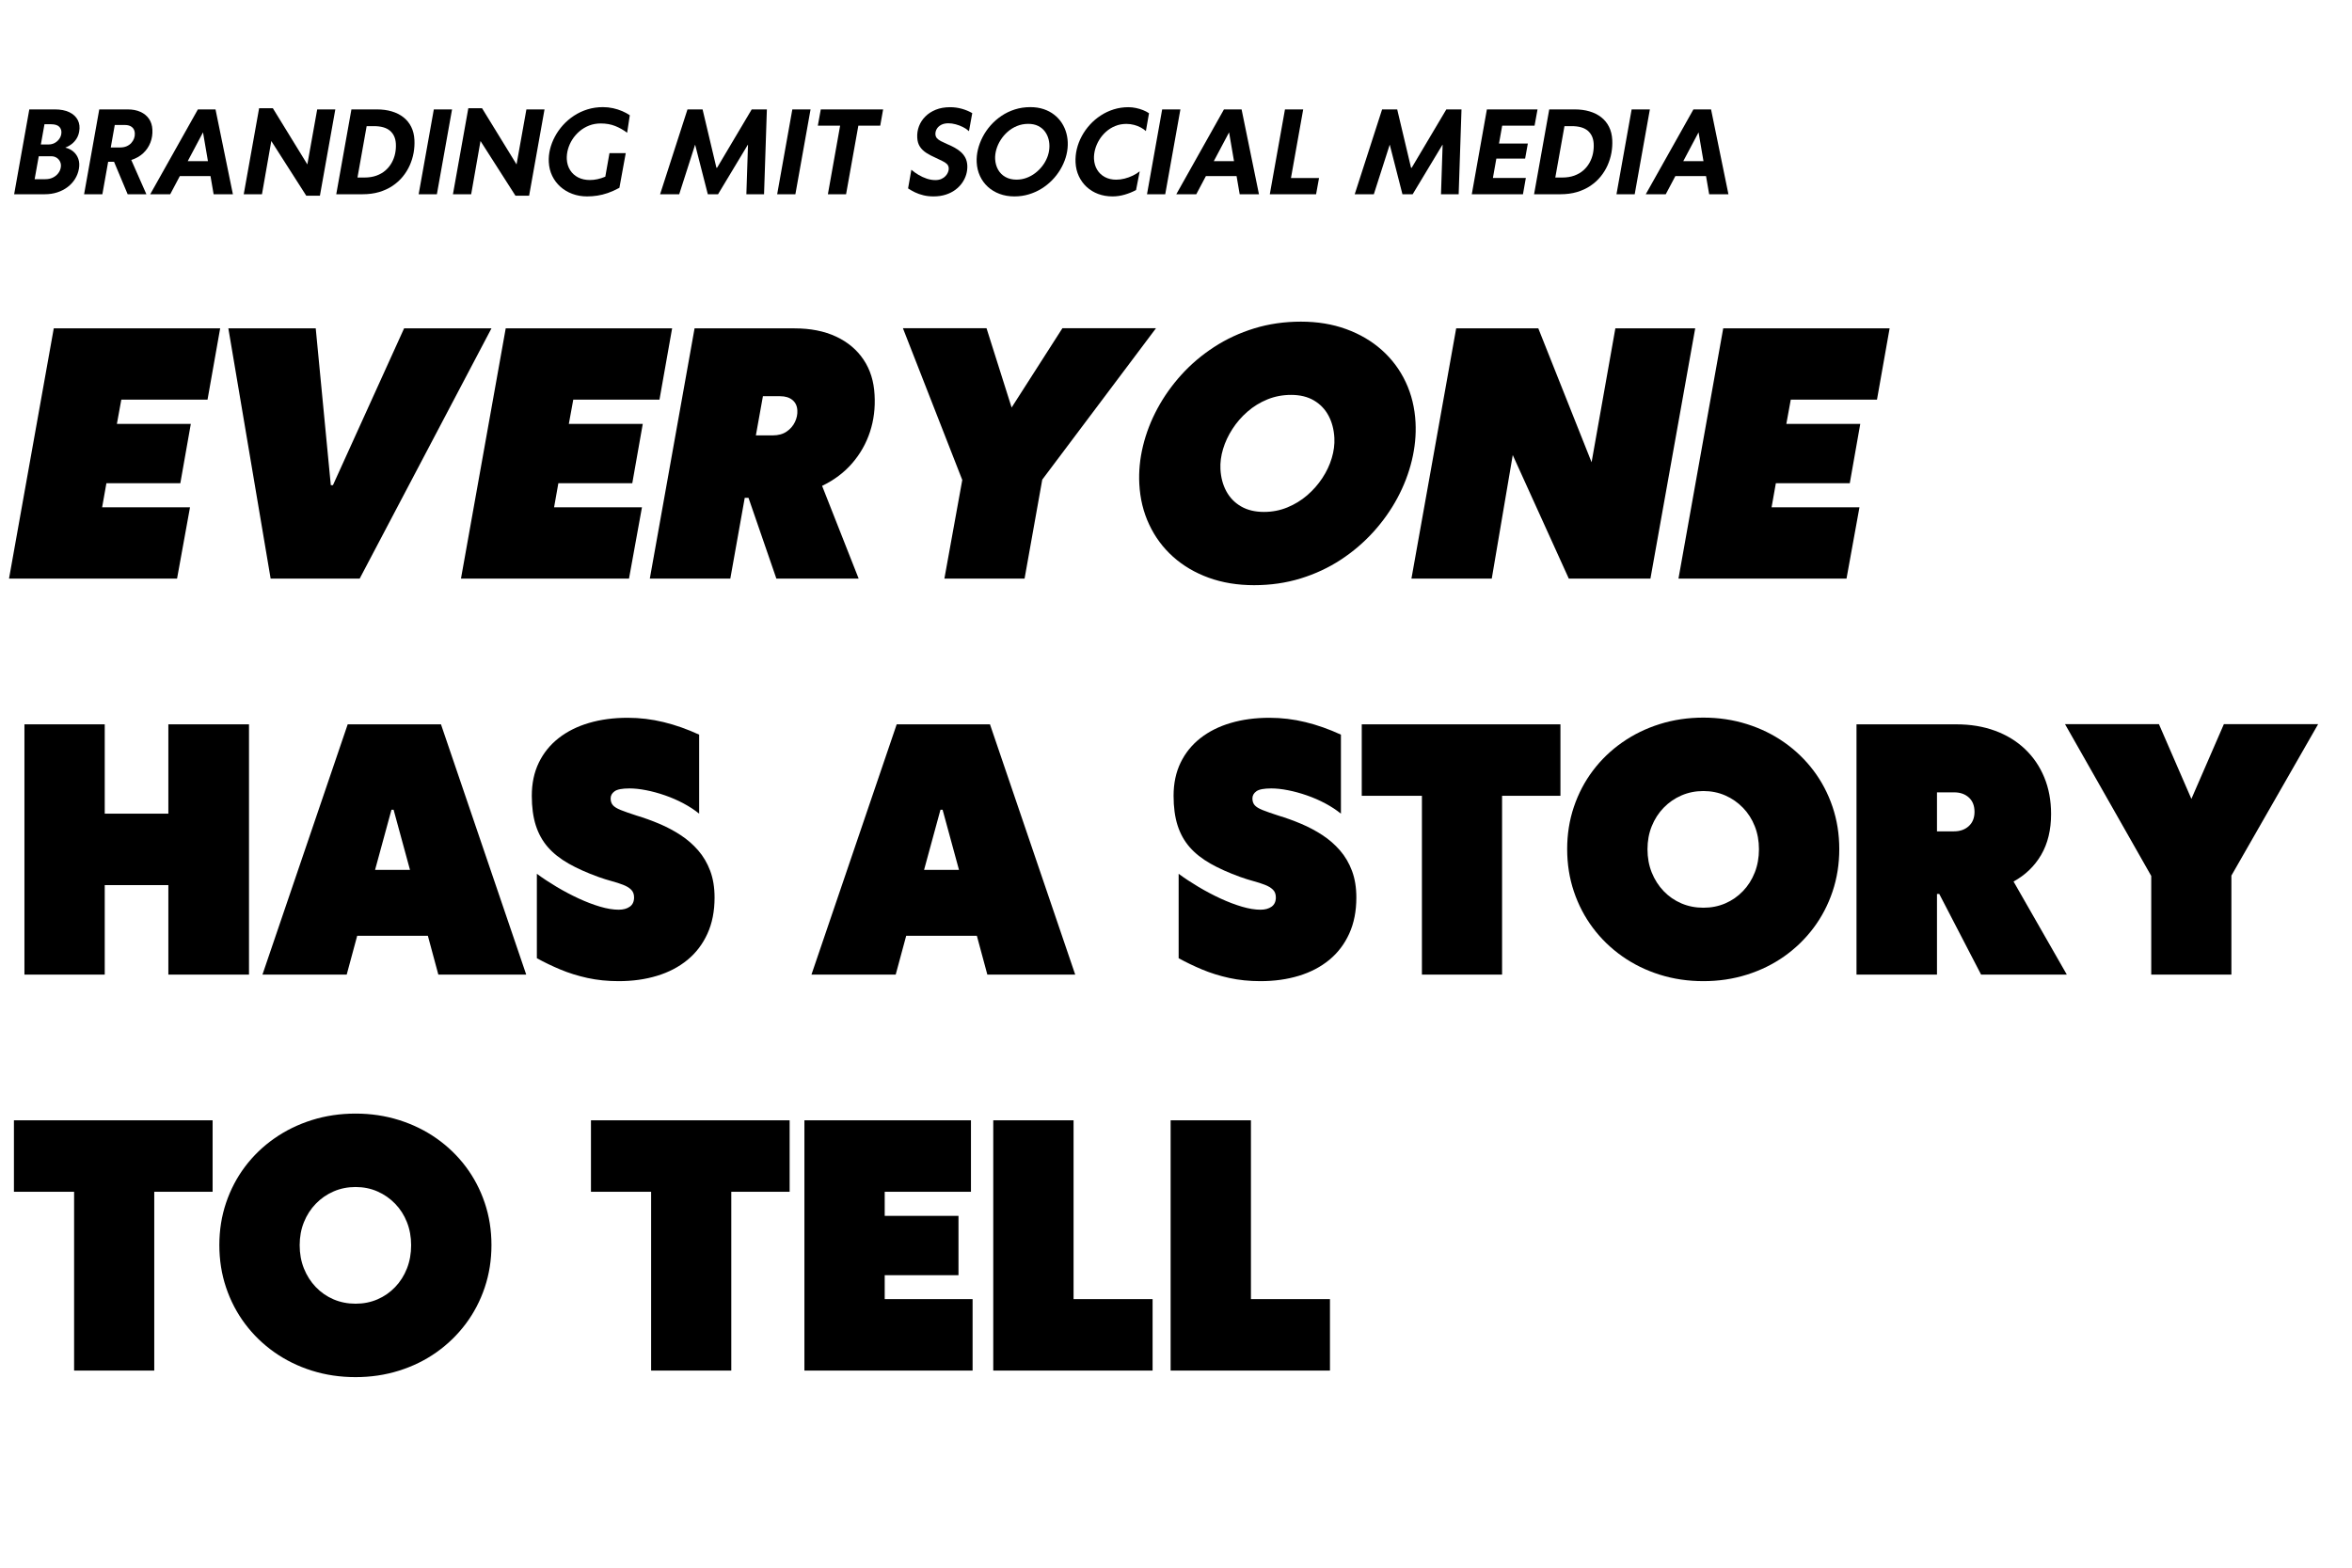
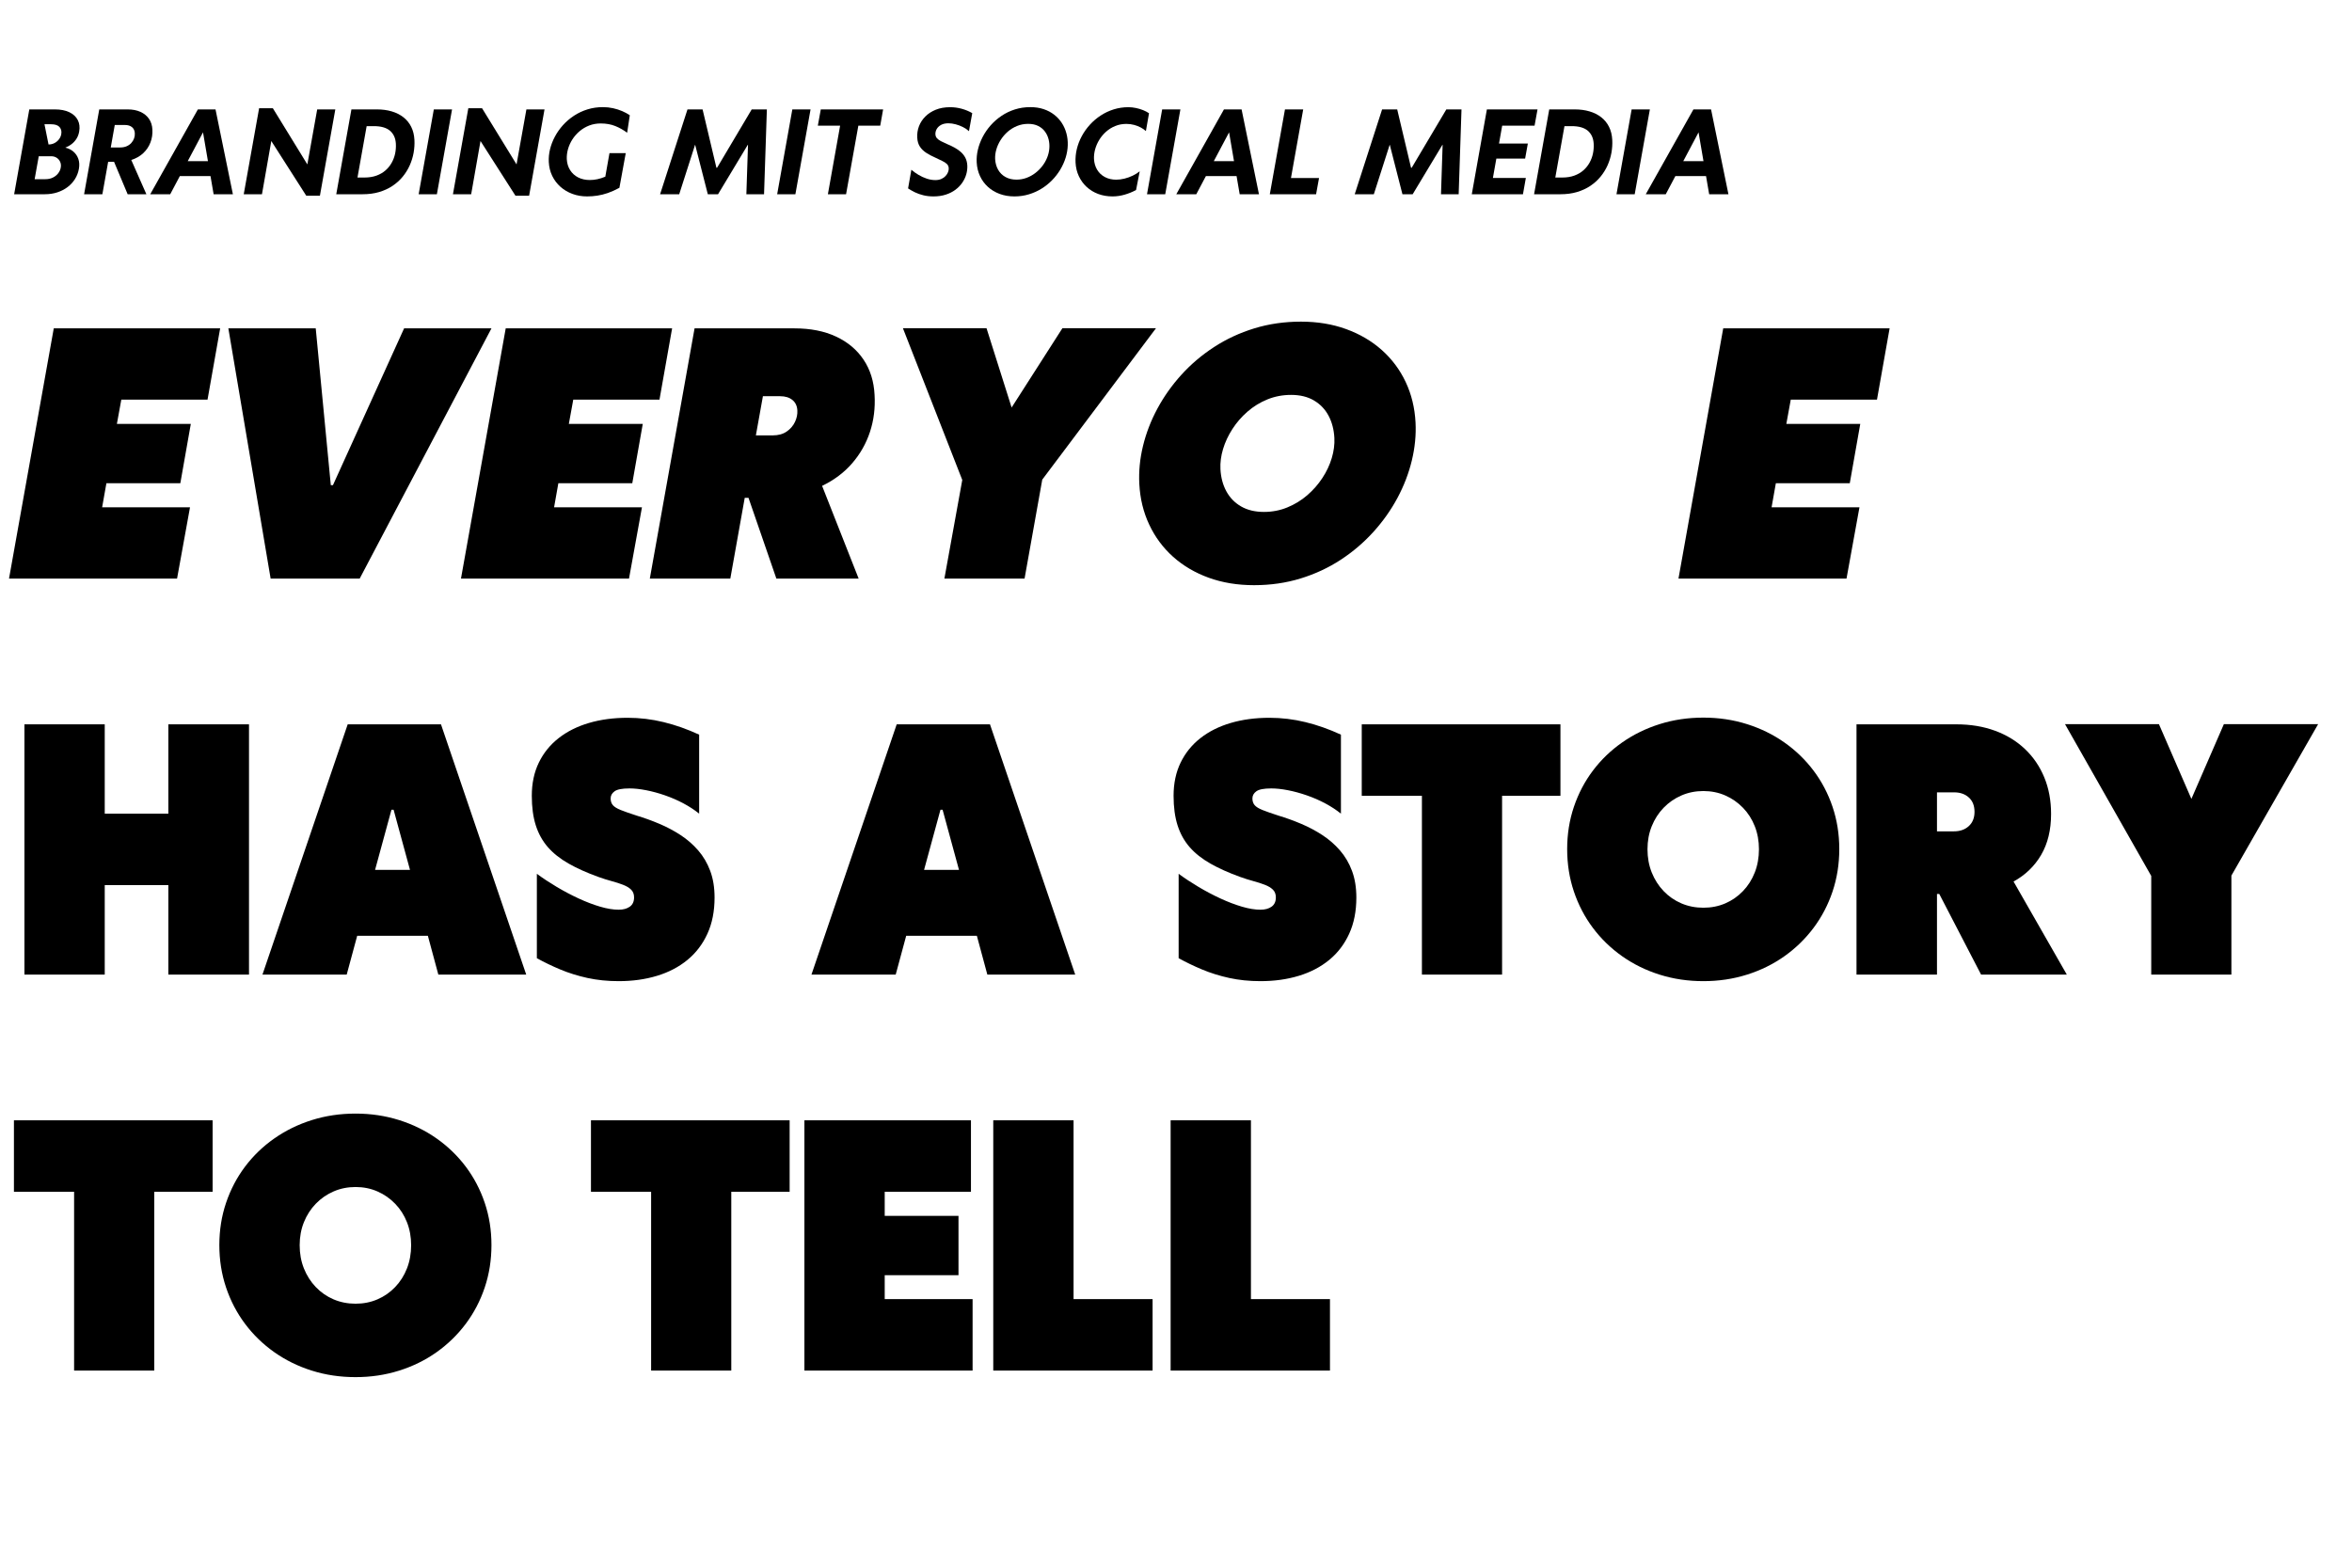
<svg xmlns="http://www.w3.org/2000/svg" width="2304" zoomAndPan="magnify" viewBox="0 0 1728 1152" height="1536" preserveAspectRatio="xMidYMid meet" version="1.0">
  <defs>
    <g />
  </defs>
  <g fill="#000000" fill-opacity="1">
    <g transform="translate(8.673, 425.2)">
      <g>
        <path d="M -2.047 0 L 30.828 -183.906 L 153.078 -183.906 L 143.797 -131.516 L 80.453 -131.516 L 77.203 -113.688 L 131.516 -113.688 L 123.812 -70.094 L 69.5 -70.094 L 66.359 -52.391 L 130.922 -52.391 L 121.406 0 Z M -2.047 0 " />
      </g>
    </g>
    <g transform="translate(147.417, 425.2)">
      <g>
        <path d="M 149.469 -183.906 L 213.656 -183.906 L 116.828 0 L 51.422 0 L 20.359 -183.906 L 84.547 -183.906 L 95.625 -68.656 L 97.188 -68.656 Z M 149.469 -183.906 " />
      </g>
    </g>
    <g transform="translate(340.719, 425.2)">
      <g>
        <path d="M -2.047 0 L 30.828 -183.906 L 153.078 -183.906 L 143.797 -131.516 L 80.453 -131.516 L 77.203 -113.688 L 131.516 -113.688 L 123.812 -70.094 L 69.5 -70.094 L 66.359 -52.391 L 130.922 -52.391 L 121.406 0 Z M -2.047 0 " />
      </g>
    </g>
    <g transform="translate(479.463, 425.2)">
      <g>
        <path d="M 163.078 -135.016 C 163.641 -125.453 162.516 -116.395 159.703 -107.844 C 156.891 -99.301 152.531 -91.613 146.625 -84.781 C 140.727 -77.957 133.363 -72.422 124.531 -68.172 L 151.391 0 L 90.938 0 L 70.453 -59.375 L 67.688 -59.375 L 57.094 0 L -2.047 0 L 30.828 -183.906 L 104.172 -183.906 C 115.984 -183.906 126.18 -181.895 134.766 -177.875 C 143.359 -173.863 150.102 -168.203 155 -160.891 C 159.895 -153.586 162.586 -144.961 163.078 -135.016 Z M 81.047 -134.047 L 75.875 -105.266 L 88.281 -105.266 C 92.375 -105.266 95.785 -106.207 98.516 -108.094 C 101.242 -109.977 103.27 -112.328 104.594 -115.141 C 105.926 -117.953 106.508 -120.758 106.344 -123.562 C 106.188 -126.852 104.984 -129.422 102.734 -131.266 C 100.484 -133.117 97.473 -134.047 93.703 -134.047 Z M 81.047 -134.047 " />
      </g>
    </g>
    <g transform="translate(642.054, 425.2)">
      <g>
        <path d="M 51.781 0 L 64.922 -72.5 L 21.312 -184.031 L 82.734 -184.031 L 101.172 -125.734 L 138.5 -184.031 L 207.266 -184.031 L 123.688 -72.75 L 110.688 0 Z M 51.781 0 " />
      </g>
    </g>
    <g transform="translate(829.936, 425.2)">
      <g>
        <path d="M 91.406 4.812 C 79.281 4.812 68.18 2.988 58.109 -0.656 C 48.035 -4.312 39.301 -9.453 31.906 -16.078 C 24.52 -22.703 18.68 -30.57 14.391 -39.688 C 10.098 -48.801 7.672 -58.773 7.109 -69.609 C 6.629 -78.766 7.531 -88.055 9.812 -97.484 C 12.102 -106.922 15.633 -116.078 20.406 -124.953 C 25.188 -133.828 31.066 -142.117 38.047 -149.828 C 45.035 -157.535 53.023 -164.316 62.016 -170.172 C 71.016 -176.035 80.875 -180.613 91.594 -183.906 C 102.312 -187.195 113.734 -188.844 125.859 -188.844 C 137.984 -188.844 149.062 -187.016 159.094 -183.359 C 169.133 -179.711 177.867 -174.578 185.297 -167.953 C 192.723 -161.328 198.562 -153.5 202.812 -144.469 C 207.07 -135.438 209.484 -125.539 210.047 -114.781 C 210.523 -105.625 209.617 -96.305 207.328 -86.828 C 205.047 -77.359 201.516 -68.164 196.734 -59.25 C 191.953 -50.344 186.051 -42.016 179.031 -34.266 C 172.008 -26.516 164.02 -19.707 155.062 -13.844 C 146.113 -7.988 136.297 -3.414 125.609 -0.125 C 114.93 3.164 103.531 4.812 91.406 4.812 Z M 98.641 -49.016 C 104.742 -49.016 110.484 -50.117 115.859 -52.328 C 121.242 -54.535 126.102 -57.504 130.438 -61.234 C 134.77 -64.973 138.484 -69.191 141.578 -73.891 C 144.672 -78.586 146.977 -83.484 148.5 -88.578 C 150.02 -93.68 150.66 -98.598 150.422 -103.328 C 150.098 -109.516 148.672 -114.977 146.141 -119.719 C 143.617 -124.457 140.047 -128.191 135.422 -130.922 C 130.805 -133.648 125.207 -135.016 118.625 -135.016 C 112.445 -135.016 106.645 -133.91 101.219 -131.703 C 95.801 -129.492 90.926 -126.5 86.594 -122.719 C 82.258 -118.945 78.566 -114.691 75.516 -109.953 C 72.461 -105.223 70.172 -100.328 68.641 -95.266 C 67.117 -90.203 66.477 -85.266 66.719 -80.453 C 67.039 -74.348 68.484 -68.926 71.047 -64.188 C 73.617 -59.457 77.234 -55.742 81.891 -53.047 C 86.555 -50.359 92.141 -49.016 98.641 -49.016 Z M 98.641 -49.016 " />
      </g>
    </g>
    <g transform="translate(1039.016, 425.2)">
      <g>
-         <path d="M 147.781 -183.906 L 206.438 -183.906 L 173.547 0 L 113.578 0 L 72.391 -90.812 L 56.969 0 L -2.047 0 L 30.828 -183.906 L 91.172 -183.906 L 130.312 -85.516 Z M 147.781 -183.906 " />
-       </g>
+         </g>
    </g>
    <g transform="translate(1235.208, 425.2)">
      <g>
        <path d="M -2.047 0 L 30.828 -183.906 L 153.078 -183.906 L 143.797 -131.516 L 80.453 -131.516 L 77.203 -113.688 L 131.516 -113.688 L 123.812 -70.094 L 69.5 -70.094 L 66.359 -52.391 L 130.922 -52.391 L 121.406 0 Z M -2.047 0 " />
      </g>
    </g>
  </g>
  <g fill="#000000" fill-opacity="1">
    <g transform="translate(8.673, 716.177)">
      <g>
        <path d="M 9.281 0 L 9.281 -183.906 L 68.281 -183.906 L 68.281 -118.266 L 115.016 -118.266 L 115.016 -183.906 L 174.266 -183.906 L 174.266 0 L 115.016 0 L 115.016 -65.766 L 68.281 -65.766 L 68.281 0 Z M 9.281 0 " />
      </g>
    </g>
    <g transform="translate(192.219, 716.177)">
      <g>
        <path d="M 129.828 0 L 122.125 -28.547 L 70.219 -28.547 L 62.5 0 L 0.609 0 L 63.234 -183.906 L 131.766 -183.906 L 194.391 0 Z M 83.344 -76.953 L 109 -76.953 L 96.953 -121.156 L 95.391 -121.156 Z M 83.344 -76.953 " />
      </g>
    </g>
    <g transform="translate(387.208, 716.177)">
      <g>
        <path d="M 67.328 4.812 C 59.141 4.812 51.488 4.031 44.375 2.469 C 37.27 0.906 30.645 -1.16 24.5 -3.734 C 18.363 -6.305 12.602 -9.078 7.219 -12.047 L 7.219 -74.062 C 11.719 -70.77 16.598 -67.555 21.859 -64.422 C 27.117 -61.297 32.477 -58.469 37.938 -55.938 C 43.395 -53.414 48.648 -51.41 53.703 -49.922 C 58.766 -48.43 63.305 -47.688 67.328 -47.688 C 70.703 -47.688 73.43 -48.43 75.516 -49.922 C 77.598 -51.41 78.641 -53.676 78.641 -56.719 C 78.641 -59.133 77.914 -61.039 76.469 -62.438 C 75.031 -63.844 73.066 -65.023 70.578 -65.984 C 68.086 -66.953 65.273 -67.859 62.141 -68.703 C 59.016 -69.547 55.766 -70.57 52.391 -71.781 C 43.961 -74.832 36.676 -78.102 30.531 -81.594 C 24.383 -85.082 19.32 -89.094 15.344 -93.625 C 11.375 -98.164 8.406 -103.508 6.438 -109.656 C 4.477 -115.801 3.5 -123.047 3.5 -131.391 C 3.5 -140.547 5.223 -148.676 8.672 -155.781 C 12.117 -162.883 16.973 -168.883 23.234 -173.781 C 29.504 -178.688 36.93 -182.398 45.516 -184.922 C 54.109 -187.453 63.586 -188.719 73.953 -188.719 C 82.859 -188.719 91.664 -187.656 100.375 -185.531 C 109.094 -183.406 117.785 -180.336 126.453 -176.328 L 126.453 -118.266 C 123.086 -120.992 119.254 -123.504 114.953 -125.797 C 110.66 -128.086 106.145 -130.055 101.406 -131.703 C 96.664 -133.348 92.047 -134.609 87.547 -135.484 C 83.055 -136.367 78.969 -136.812 75.281 -136.812 C 69.895 -136.812 66.238 -136.109 64.312 -134.703 C 62.383 -133.305 61.422 -131.562 61.422 -129.469 C 61.422 -127.457 61.961 -125.812 63.047 -124.531 C 64.129 -123.25 66.078 -122.047 68.891 -120.922 C 71.703 -119.797 75.598 -118.43 80.578 -116.828 C 86.191 -115.141 91.75 -113.129 97.25 -110.797 C 102.75 -108.473 107.926 -105.723 112.781 -102.547 C 117.645 -99.379 121.961 -95.625 125.734 -91.281 C 129.504 -86.945 132.453 -81.93 134.578 -76.234 C 136.711 -70.535 137.781 -63.992 137.781 -56.609 C 137.781 -46.566 136.031 -37.711 132.531 -30.047 C 129.039 -22.379 124.145 -15.957 117.844 -10.781 C 111.539 -5.602 104.094 -1.711 95.5 0.891 C 86.914 3.504 77.523 4.812 67.328 4.812 Z M 67.328 4.812 " />
      </g>
    </g>
    <g transform="translate(527.397, 716.177)">
      <g />
    </g>
    <g transform="translate(595.565, 716.177)">
      <g>
        <path d="M 129.828 0 L 122.125 -28.547 L 70.219 -28.547 L 62.5 0 L 0.609 0 L 63.234 -183.906 L 131.766 -183.906 L 194.391 0 Z M 83.344 -76.953 L 109 -76.953 L 96.953 -121.156 L 95.391 -121.156 Z M 83.344 -76.953 " />
      </g>
    </g>
    <g transform="translate(790.553, 716.177)">
      <g />
    </g>
    <g transform="translate(858.721, 716.177)">
      <g>
        <path d="M 67.328 4.812 C 59.141 4.812 51.488 4.031 44.375 2.469 C 37.27 0.906 30.645 -1.16 24.5 -3.734 C 18.363 -6.305 12.602 -9.078 7.219 -12.047 L 7.219 -74.062 C 11.719 -70.77 16.598 -67.555 21.859 -64.422 C 27.117 -61.297 32.477 -58.469 37.938 -55.938 C 43.395 -53.414 48.648 -51.41 53.703 -49.922 C 58.766 -48.43 63.305 -47.688 67.328 -47.688 C 70.703 -47.688 73.43 -48.43 75.516 -49.922 C 77.598 -51.41 78.641 -53.676 78.641 -56.719 C 78.641 -59.133 77.914 -61.039 76.469 -62.438 C 75.031 -63.844 73.066 -65.023 70.578 -65.984 C 68.086 -66.953 65.273 -67.859 62.141 -68.703 C 59.016 -69.547 55.766 -70.57 52.391 -71.781 C 43.961 -74.832 36.676 -78.102 30.531 -81.594 C 24.383 -85.082 19.32 -89.094 15.344 -93.625 C 11.375 -98.164 8.406 -103.508 6.438 -109.656 C 4.477 -115.801 3.5 -123.047 3.5 -131.391 C 3.5 -140.547 5.223 -148.676 8.672 -155.781 C 12.117 -162.883 16.973 -168.883 23.234 -173.781 C 29.504 -178.688 36.93 -182.398 45.516 -184.922 C 54.109 -187.453 63.586 -188.719 73.953 -188.719 C 82.859 -188.719 91.664 -187.656 100.375 -185.531 C 109.094 -183.406 117.785 -180.336 126.453 -176.328 L 126.453 -118.266 C 123.086 -120.992 119.254 -123.504 114.953 -125.797 C 110.66 -128.086 106.145 -130.055 101.406 -131.703 C 96.664 -133.348 92.047 -134.609 87.547 -135.484 C 83.055 -136.367 78.969 -136.812 75.281 -136.812 C 69.895 -136.812 66.238 -136.109 64.312 -134.703 C 62.383 -133.305 61.422 -131.562 61.422 -129.469 C 61.422 -127.457 61.961 -125.812 63.047 -124.531 C 64.129 -123.25 66.078 -122.047 68.891 -120.922 C 71.703 -119.797 75.598 -118.43 80.578 -116.828 C 86.191 -115.141 91.75 -113.129 97.25 -110.797 C 102.75 -108.473 107.926 -105.723 112.781 -102.547 C 117.645 -99.379 121.961 -95.625 125.734 -91.281 C 129.504 -86.945 132.453 -81.93 134.578 -76.234 C 136.711 -70.535 137.781 -63.992 137.781 -56.609 C 137.781 -46.566 136.031 -37.711 132.531 -30.047 C 129.039 -22.379 124.145 -15.957 117.844 -10.781 C 111.539 -5.602 104.094 -1.711 95.5 0.891 C 86.914 3.504 77.523 4.812 67.328 4.812 Z M 67.328 4.812 " />
      </g>
    </g>
    <g transform="translate(998.91, 716.177)">
      <g>
        <path d="M 45.766 0 L 45.766 -131.391 L 1.562 -131.391 L 1.562 -183.906 L 147.531 -183.906 L 147.531 -131.391 L 104.656 -131.391 L 104.656 0 Z M 45.766 0 " />
      </g>
    </g>
    <g transform="translate(1148.012, 716.177)">
      <g>
        <path d="M 103.453 4.812 C 92.129 4.812 81.43 3.223 71.359 0.047 C 61.285 -3.117 52.094 -7.629 43.781 -13.484 C 35.469 -19.348 28.301 -26.297 22.281 -34.328 C 16.258 -42.359 11.602 -51.27 8.312 -61.062 C 5.02 -70.852 3.375 -81.25 3.375 -92.25 C 3.375 -103.176 5.02 -113.516 8.312 -123.266 C 11.602 -133.023 16.258 -141.898 22.281 -149.891 C 28.301 -157.879 35.469 -164.781 43.781 -170.594 C 52.094 -176.414 61.285 -180.91 71.359 -184.078 C 81.43 -187.254 92.129 -188.844 103.453 -188.844 C 114.691 -188.844 125.348 -187.254 135.422 -184.078 C 145.504 -180.91 154.68 -176.414 162.953 -170.594 C 171.223 -164.781 178.367 -157.879 184.391 -149.891 C 190.41 -141.898 195.066 -133.023 198.359 -123.266 C 201.648 -113.516 203.297 -103.176 203.297 -92.25 C 203.297 -81.25 201.648 -70.852 198.359 -61.062 C 195.066 -51.27 190.41 -42.359 184.391 -34.328 C 178.367 -26.297 171.223 -19.348 162.953 -13.484 C 154.68 -7.629 145.504 -3.117 135.422 0.047 C 125.348 3.223 114.691 4.812 103.453 4.812 Z M 103.453 -49.141 C 109.234 -49.141 114.594 -50.203 119.531 -52.328 C 124.469 -54.453 128.801 -57.461 132.531 -61.359 C 136.27 -65.254 139.16 -69.812 141.203 -75.031 C 143.254 -80.25 144.281 -85.953 144.281 -92.141 C 144.281 -98.234 143.254 -103.867 141.203 -109.047 C 139.16 -114.234 136.27 -118.754 132.531 -122.609 C 128.801 -126.461 124.469 -129.473 119.531 -131.641 C 114.594 -133.805 109.234 -134.891 103.453 -134.891 C 97.672 -134.891 92.289 -133.805 87.312 -131.641 C 82.332 -129.473 77.977 -126.461 74.25 -122.609 C 70.52 -118.754 67.609 -114.234 65.516 -109.047 C 63.43 -103.867 62.391 -98.234 62.391 -92.141 C 62.391 -85.953 63.43 -80.25 65.516 -75.031 C 67.609 -69.812 70.52 -65.254 74.25 -61.359 C 77.977 -57.461 82.332 -54.453 87.312 -52.328 C 92.289 -50.203 97.672 -49.141 103.453 -49.141 Z M 103.453 -49.141 " />
      </g>
    </g>
    <g transform="translate(1354.682, 716.177)">
      <g>
        <path d="M 163.797 0 L 100.812 0 L 70.094 -59.25 L 68.406 -59.25 L 68.406 0 L 9.281 0 L 9.281 -183.906 L 82.625 -183.906 C 93.062 -183.906 102.535 -182.336 111.047 -179.203 C 119.555 -176.078 126.879 -171.602 133.016 -165.781 C 139.16 -159.957 143.898 -153.008 147.234 -144.938 C 150.566 -136.875 152.234 -127.906 152.234 -118.031 C 152.234 -106.301 149.801 -96.281 144.938 -87.969 C 140.082 -79.664 133.32 -73.145 124.656 -68.406 Z M 68.406 -133.922 L 68.406 -105.266 L 80.812 -105.266 C 85.312 -105.266 88.961 -106.547 91.766 -109.109 C 94.578 -111.68 95.984 -115.176 95.984 -119.594 C 95.984 -124.094 94.598 -127.602 91.828 -130.125 C 89.055 -132.656 85.461 -133.922 81.047 -133.922 Z M 68.406 -133.922 " />
      </g>
    </g>
    <g transform="translate(1517.393, 716.177)">
      <g>
        <path d="M 63.109 0 L 63.109 -72.5 L -0.234 -184.031 L 68.766 -184.031 L 92.609 -129.109 L 116.469 -184.031 L 185.719 -184.031 L 122 -72.75 L 122 0 Z M 63.109 0 " />
      </g>
    </g>
  </g>
  <g fill="#000000" fill-opacity="1">
    <g transform="translate(8.673, 1007.155)">
      <g>
        <path d="M 45.766 0 L 45.766 -131.391 L 1.562 -131.391 L 1.562 -183.906 L 147.531 -183.906 L 147.531 -131.391 L 104.656 -131.391 L 104.656 0 Z M 45.766 0 " />
      </g>
    </g>
    <g transform="translate(157.774, 1007.155)">
      <g>
        <path d="M 103.453 4.812 C 92.129 4.812 81.43 3.223 71.359 0.047 C 61.285 -3.117 52.094 -7.629 43.781 -13.484 C 35.469 -19.348 28.301 -26.297 22.281 -34.328 C 16.258 -42.359 11.602 -51.27 8.312 -61.062 C 5.02 -70.852 3.375 -81.25 3.375 -92.25 C 3.375 -103.176 5.02 -113.516 8.312 -123.266 C 11.602 -133.023 16.258 -141.898 22.281 -149.891 C 28.301 -157.879 35.469 -164.781 43.781 -170.594 C 52.094 -176.414 61.285 -180.91 71.359 -184.078 C 81.43 -187.254 92.129 -188.844 103.453 -188.844 C 114.691 -188.844 125.348 -187.254 135.422 -184.078 C 145.504 -180.91 154.68 -176.414 162.953 -170.594 C 171.223 -164.781 178.367 -157.879 184.391 -149.891 C 190.41 -141.898 195.066 -133.023 198.359 -123.266 C 201.648 -113.516 203.297 -103.176 203.297 -92.25 C 203.297 -81.25 201.648 -70.852 198.359 -61.062 C 195.066 -51.27 190.41 -42.359 184.391 -34.328 C 178.367 -26.297 171.223 -19.348 162.953 -13.484 C 154.68 -7.629 145.504 -3.117 135.422 0.047 C 125.348 3.223 114.691 4.812 103.453 4.812 Z M 103.453 -49.141 C 109.234 -49.141 114.594 -50.203 119.531 -52.328 C 124.469 -54.453 128.801 -57.461 132.531 -61.359 C 136.27 -65.254 139.16 -69.812 141.203 -75.031 C 143.254 -80.25 144.281 -85.953 144.281 -92.141 C 144.281 -98.234 143.254 -103.867 141.203 -109.047 C 139.16 -114.234 136.27 -118.754 132.531 -122.609 C 128.801 -126.461 124.469 -129.473 119.531 -131.641 C 114.594 -133.805 109.234 -134.891 103.453 -134.891 C 97.672 -134.891 92.289 -133.805 87.312 -131.641 C 82.332 -129.473 77.977 -126.461 74.25 -122.609 C 70.52 -118.754 67.609 -114.234 65.516 -109.047 C 63.43 -103.867 62.391 -98.234 62.391 -92.141 C 62.391 -85.953 63.43 -80.25 65.516 -75.031 C 67.609 -69.812 70.52 -65.254 74.25 -61.359 C 77.977 -57.461 82.332 -54.453 87.312 -52.328 C 92.289 -50.203 97.672 -49.141 103.453 -49.141 Z M 103.453 -49.141 " />
      </g>
    </g>
    <g transform="translate(364.445, 1007.155)">
      <g />
    </g>
    <g transform="translate(432.613, 1007.155)">
      <g>
        <path d="M 45.766 0 L 45.766 -131.391 L 1.562 -131.391 L 1.562 -183.906 L 147.531 -183.906 L 147.531 -131.391 L 104.656 -131.391 L 104.656 0 Z M 45.766 0 " />
      </g>
    </g>
    <g transform="translate(581.714, 1007.155)">
      <g>
        <path d="M 9.281 0 L 9.281 -183.906 L 131.641 -183.906 L 131.641 -131.391 L 68.281 -131.391 L 68.281 -113.688 L 122.484 -113.688 L 122.484 -70.094 L 68.281 -70.094 L 68.281 -52.516 L 132.844 -52.516 L 132.844 0 Z M 9.281 0 " />
      </g>
    </g>
    <g transform="translate(720.458, 1007.155)">
      <g>
        <path d="M 9.281 0 L 9.281 -183.906 L 68.281 -183.906 L 68.281 -52.516 L 126.344 -52.516 L 126.344 0 Z M 9.281 0 " />
      </g>
    </g>
    <g transform="translate(850.772, 1007.155)">
      <g>
        <path d="M 9.281 0 L 9.281 -183.906 L 68.281 -183.906 L 68.281 -52.516 L 126.344 -52.516 L 126.344 0 Z M 9.281 0 " />
      </g>
    </g>
  </g>
  <g fill="#000000" fill-opacity="1">
    <g transform="translate(8.673, 142.738)">
      <g>
-         <path d="M 39.312 -34.25 C 41.602 -33.727 43.582 -32.754 45.25 -31.328 C 46.926 -29.898 48.141 -28.102 48.891 -25.938 C 49.641 -23.781 49.77 -21.328 49.281 -18.578 C 48.789 -15.91 47.836 -13.445 46.422 -11.188 C 45.004 -8.926 43.191 -6.957 40.984 -5.281 C 38.785 -3.613 36.27 -2.316 33.438 -1.391 C 30.602 -0.461 27.523 0 24.203 0 L 1.719 0 L 12.859 -62.344 L 31.562 -62.344 C 35.832 -62.344 39.398 -61.656 42.266 -60.281 C 45.141 -58.906 47.207 -56.984 48.469 -54.516 C 49.738 -52.055 50.078 -49.207 49.484 -45.969 C 49.129 -43.977 48.445 -42.207 47.438 -40.656 C 46.426 -39.102 45.211 -37.797 43.797 -36.734 C 42.391 -35.68 40.895 -34.852 39.312 -34.25 Z M 24 -51.438 L 21.344 -36.578 L 26.984 -36.578 C 28.586 -36.578 30.051 -36.922 31.375 -37.609 C 32.695 -38.305 33.789 -39.227 34.656 -40.375 C 35.531 -41.52 36.086 -42.77 36.328 -44.125 C 36.711 -46.227 36.297 -47.973 35.078 -49.359 C 33.867 -50.742 31.797 -51.438 28.859 -51.438 Z M 35.969 -19.641 C 36.238 -21.129 36.098 -22.5 35.547 -23.75 C 35.004 -25.008 34.156 -26.02 33 -26.781 C 31.844 -27.539 30.461 -27.922 28.859 -27.922 L 19.797 -27.922 L 16.781 -11.062 L 24.625 -11.062 C 26.719 -11.062 28.566 -11.457 30.172 -12.25 C 31.773 -13.039 33.078 -14.086 34.078 -15.391 C 35.086 -16.691 35.719 -18.109 35.969 -19.641 Z M 35.969 -19.641 " />
+         <path d="M 39.312 -34.25 C 41.602 -33.727 43.582 -32.754 45.25 -31.328 C 46.926 -29.898 48.141 -28.102 48.891 -25.938 C 49.641 -23.781 49.77 -21.328 49.281 -18.578 C 48.789 -15.91 47.836 -13.445 46.422 -11.188 C 45.004 -8.926 43.191 -6.957 40.984 -5.281 C 38.785 -3.613 36.27 -2.316 33.438 -1.391 C 30.602 -0.461 27.523 0 24.203 0 L 1.719 0 L 12.859 -62.344 L 31.562 -62.344 C 35.832 -62.344 39.398 -61.656 42.266 -60.281 C 45.141 -58.906 47.207 -56.984 48.469 -54.516 C 49.738 -52.055 50.078 -49.207 49.484 -45.969 C 49.129 -43.977 48.445 -42.207 47.438 -40.656 C 46.426 -39.102 45.211 -37.797 43.797 -36.734 C 42.391 -35.68 40.895 -34.852 39.312 -34.25 Z M 24 -51.438 L 26.984 -36.578 C 28.586 -36.578 30.051 -36.922 31.375 -37.609 C 32.695 -38.305 33.789 -39.227 34.656 -40.375 C 35.531 -41.52 36.086 -42.77 36.328 -44.125 C 36.711 -46.227 36.297 -47.973 35.078 -49.359 C 33.867 -50.742 31.797 -51.438 28.859 -51.438 Z M 35.969 -19.641 C 36.238 -21.129 36.098 -22.5 35.547 -23.75 C 35.004 -25.008 34.156 -26.02 33 -26.781 C 31.844 -27.539 30.461 -27.922 28.859 -27.922 L 19.797 -27.922 L 16.781 -11.062 L 24.625 -11.062 C 26.719 -11.062 28.566 -11.457 30.172 -12.25 C 31.773 -13.039 33.078 -14.086 34.078 -15.391 C 35.086 -16.691 35.719 -18.109 35.969 -19.641 Z M 35.969 -19.641 " />
      </g>
    </g>
  </g>
  <g fill="#000000" fill-opacity="1">
    <g transform="translate(60.069, 142.738)">
      <g>
        <path d="M 51.891 -47.484 C 52.078 -44.16 51.598 -41.008 50.453 -38.031 C 49.316 -35.051 47.562 -32.441 45.188 -30.203 C 42.82 -27.973 39.883 -26.301 36.375 -25.188 L 47.484 0 L 33.719 0 L 23.719 -23.844 L 19.391 -23.844 L 15.141 0 L 1.719 0 L 12.859 -62.344 L 33.688 -62.344 C 37.332 -62.344 40.488 -61.734 43.156 -60.516 C 45.82 -59.305 47.91 -57.594 49.422 -55.375 C 50.93 -53.156 51.754 -50.523 51.891 -47.484 Z M 24.25 -50.906 L 21.312 -34.375 L 28.25 -34.375 C 30.02 -34.375 31.594 -34.672 32.969 -35.266 C 34.344 -35.867 35.484 -36.672 36.391 -37.672 C 37.305 -38.68 37.988 -39.805 38.438 -41.047 C 38.883 -42.285 39.066 -43.555 38.984 -44.859 C 38.879 -46.766 38.188 -48.25 36.906 -49.312 C 35.625 -50.375 33.852 -50.906 31.594 -50.906 Z M 24.25 -50.906 " />
      </g>
    </g>
  </g>
  <g fill="#000000" fill-opacity="1">
    <g transform="translate(112.323, 142.738)">
      <g>
        <path d="M 44.625 0 L 42.328 -13.344 L 19.797 -13.344 L 12.734 0 L -1.953 0 L 33.062 -62.344 L 46.016 -62.344 L 58.781 0 Z M 25.594 -24.297 L 40.453 -24.297 L 36.828 -45.484 Z M 25.594 -24.297 " />
      </g>
    </g>
  </g>
  <g fill="#000000" fill-opacity="1">
    <g transform="translate(177.355, 142.738)">
      <g>
        <path d="M 55.688 -62.344 L 69 -62.344 L 57.688 1.062 L 47.641 1.062 L 21.969 -39.109 L 15.109 0 L 1.719 0 L 13.016 -63.203 L 23.109 -63.203 L 48.453 -21.922 Z M 55.688 -62.344 " />
      </g>
    </g>
  </g>
  <g fill="#000000" fill-opacity="1">
    <g transform="translate(245.326, 142.738)">
      <g>
        <path d="M 1.719 0 L 12.859 -62.344 L 31.562 -62.344 C 35.531 -62.344 39.16 -61.859 42.453 -60.891 C 45.742 -59.922 48.602 -58.488 51.031 -56.594 C 53.457 -54.707 55.367 -52.367 56.766 -49.578 C 58.172 -46.785 58.969 -43.566 59.156 -39.922 C 59.32 -36.797 59.117 -33.641 58.547 -30.453 C 57.973 -27.266 57.02 -24.18 55.688 -21.203 C 54.352 -18.223 52.633 -15.453 50.531 -12.891 C 48.438 -10.336 45.945 -8.094 43.062 -6.156 C 40.188 -4.227 36.914 -2.719 33.25 -1.625 C 29.594 -0.539 25.52 0 21.031 0 Z M 17.312 -12.281 L 22.375 -12.281 C 25.719 -12.281 28.68 -12.75 31.266 -13.688 C 33.859 -14.633 36.078 -15.922 37.922 -17.547 C 39.773 -19.18 41.285 -21.051 42.453 -23.156 C 43.629 -25.27 44.469 -27.516 44.969 -29.891 C 45.469 -32.273 45.648 -34.68 45.516 -37.109 C 45.297 -41.191 43.863 -44.367 41.219 -46.641 C 38.582 -48.91 34.613 -50.047 29.312 -50.047 L 24.047 -50.047 Z M 17.312 -12.281 " />
      </g>
    </g>
  </g>
  <g fill="#000000" fill-opacity="1">
    <g transform="translate(305.868, 142.738)">
      <g>
        <path d="M 1.719 0 L 12.859 -62.344 L 26.25 -62.344 L 15.109 0 Z M 1.719 0 " />
      </g>
    </g>
  </g>
  <g fill="#000000" fill-opacity="1">
    <g transform="translate(331.056, 142.738)">
      <g>
        <path d="M 55.688 -62.344 L 69 -62.344 L 57.688 1.062 L 47.641 1.062 L 21.969 -39.109 L 15.109 0 L 1.719 0 L 13.016 -63.203 L 23.109 -63.203 L 48.453 -21.922 Z M 55.688 -62.344 " />
      </g>
    </g>
  </g>
  <g fill="#000000" fill-opacity="1">
    <g transform="translate(399.027, 142.738)">
      <g>
        <path d="M 32.297 1.594 C 28.43 1.594 24.832 0.973 21.5 -0.266 C 18.164 -1.504 15.238 -3.242 12.719 -5.484 C 10.195 -7.734 8.188 -10.398 6.688 -13.484 C 5.195 -16.578 4.359 -19.961 4.172 -23.641 C 4.004 -26.742 4.305 -29.883 5.078 -33.062 C 5.859 -36.25 7.051 -39.344 8.656 -42.344 C 10.258 -45.352 12.238 -48.164 14.594 -50.781 C 16.945 -53.395 19.633 -55.695 22.656 -57.688 C 25.676 -59.676 28.973 -61.227 32.547 -62.344 C 36.129 -63.457 39.938 -64.016 43.969 -64.016 C 46.531 -64.016 49.004 -63.75 51.391 -63.219 C 53.785 -62.688 56.023 -61.973 58.109 -61.078 C 60.191 -60.18 62.051 -59.172 63.688 -58.047 L 61.734 -45.188 C 59.055 -47.207 56.156 -48.848 53.031 -50.109 C 49.906 -51.379 46.328 -52.016 42.297 -52.016 C 39.242 -52.016 36.41 -51.504 33.797 -50.484 C 31.191 -49.461 28.848 -48.066 26.766 -46.297 C 24.68 -44.523 22.922 -42.516 21.484 -40.266 C 20.055 -38.023 18.988 -35.66 18.281 -33.172 C 17.582 -30.68 17.285 -28.223 17.391 -25.797 C 17.555 -22.754 18.363 -20.07 19.812 -17.75 C 21.27 -15.438 23.242 -13.641 25.734 -12.359 C 28.223 -11.086 31.086 -10.453 34.328 -10.453 C 38.035 -10.453 41.82 -11.27 45.688 -12.906 L 48.75 -30.203 L 60.703 -30.203 L 56.047 -4.734 C 53.023 -3.098 50.191 -1.82 47.547 -0.906 C 44.91 0 42.348 0.641 39.859 1.016 C 37.367 1.398 34.848 1.594 32.297 1.594 Z M 32.297 1.594 " />
      </g>
    </g>
  </g>
  <g fill="#000000" fill-opacity="1">
    <g transform="translate(462.017, 142.738)">
      <g />
    </g>
  </g>
  <g fill="#000000" fill-opacity="1">
    <g transform="translate(485.246, 142.738)">
      <g>
        <path d="M 78.172 -62.344 L 76.094 0 L 63.109 0 L 64.297 -36.047 L 64.297 -36.422 L 64.016 -36.094 L 42.297 0 L 34.781 0 L 25.516 -36.219 L 25.438 -36.375 L 25.359 -36.172 L 13.766 0 L -0.281 0 L 19.844 -62.344 L 30.938 -62.344 L 41.062 -19.641 L 41.312 -19.344 L 41.688 -19.641 L 67.031 -62.344 Z M 78.172 -62.344 " />
      </g>
    </g>
  </g>
  <g fill="#000000" fill-opacity="1">
    <g transform="translate(569.261, 142.738)">
      <g>
        <path d="M 1.719 0 L 12.859 -62.344 L 26.25 -62.344 L 15.109 0 Z M 1.719 0 " />
      </g>
    </g>
  </g>
  <g fill="#000000" fill-opacity="1">
    <g transform="translate(594.449, 142.738)">
      <g>
        <path d="M 13.797 0 L 22.781 -50.375 L 6.406 -50.375 L 8.578 -62.344 L 54.375 -62.344 L 52.25 -50.375 L 36.172 -50.375 L 27.156 0 Z M 13.797 0 " />
      </g>
    </g>
  </g>
  <g fill="#000000" fill-opacity="1">
    <g transform="translate(643.56, 142.738)">
      <g />
    </g>
  </g>
  <g fill="#000000" fill-opacity="1">
    <g transform="translate(666.788, 142.738)">
      <g>
        <path d="M 19.062 1.594 C 16.375 1.594 13.891 1.312 11.609 0.75 C 9.336 0.195 7.273 -0.523 5.422 -1.422 C 3.578 -2.328 1.895 -3.281 0.375 -4.281 L 2.781 -18 C 4.332 -16.664 6.07 -15.422 8 -14.266 C 9.938 -13.109 11.961 -12.176 14.078 -11.469 C 16.203 -10.758 18.312 -10.406 20.406 -10.406 C 22.094 -10.406 23.562 -10.68 24.812 -11.234 C 26.07 -11.797 27.109 -12.52 27.922 -13.406 C 28.742 -14.289 29.348 -15.238 29.734 -16.25 C 30.129 -17.258 30.301 -18.211 30.25 -19.109 C 30.164 -20.41 29.703 -21.461 28.859 -22.266 C 28.016 -23.066 26.891 -23.797 25.484 -24.453 C 24.086 -25.109 22.504 -25.867 20.734 -26.734 C 18.117 -27.879 15.812 -29.094 13.812 -30.375 C 11.812 -31.656 10.227 -33.188 9.062 -34.969 C 7.895 -36.75 7.242 -38.957 7.109 -41.594 C 6.941 -44.477 7.359 -47.254 8.359 -49.922 C 9.367 -52.586 10.914 -54.973 13 -57.078 C 15.082 -59.191 17.656 -60.867 20.719 -62.109 C 23.781 -63.348 27.285 -63.969 31.234 -63.969 C 34.141 -63.969 36.977 -63.586 39.75 -62.828 C 42.531 -62.066 45.117 -60.992 47.516 -59.609 L 45.109 -46.344 C 43.859 -47.508 42.379 -48.52 40.672 -49.375 C 38.973 -50.227 37.195 -50.898 35.344 -51.391 C 33.5 -51.891 31.707 -52.141 29.969 -52.141 C 27.844 -52.141 26.055 -51.742 24.609 -50.953 C 23.172 -50.16 22.102 -49.148 21.406 -47.922 C 20.719 -46.703 20.398 -45.426 20.453 -44.094 C 20.504 -42.945 20.875 -41.977 21.562 -41.188 C 22.258 -40.406 23.227 -39.688 24.469 -39.031 C 25.707 -38.375 27.172 -37.68 28.859 -36.953 C 30.879 -36.129 32.766 -35.234 34.516 -34.266 C 36.273 -33.305 37.844 -32.207 39.219 -30.969 C 40.594 -29.727 41.688 -28.305 42.5 -26.703 C 43.312 -25.098 43.773 -23.242 43.891 -21.141 C 43.992 -18.961 43.734 -16.785 43.109 -14.609 C 42.484 -12.43 41.492 -10.367 40.141 -8.422 C 38.797 -6.484 37.117 -4.766 35.109 -3.266 C 33.098 -1.766 30.75 -0.582 28.062 0.281 C 25.383 1.156 22.383 1.594 19.062 1.594 Z M 19.062 1.594 " />
      </g>
    </g>
  </g>
  <g fill="#000000" fill-opacity="1">
    <g transform="translate(713.449, 142.738)">
      <g>
        <path d="M 31.844 1.594 C 27.875 1.594 24.234 0.973 20.922 -0.266 C 17.617 -1.504 14.75 -3.238 12.312 -5.469 C 9.875 -7.695 7.945 -10.344 6.531 -13.406 C 5.113 -16.469 4.312 -19.812 4.125 -23.438 C 3.957 -26.508 4.254 -29.633 5.016 -32.812 C 5.785 -36 6.957 -39.109 8.531 -42.141 C 10.113 -45.18 12.066 -48.016 14.391 -50.641 C 16.711 -53.266 19.363 -55.582 22.344 -57.594 C 25.332 -59.613 28.602 -61.188 32.156 -62.312 C 35.707 -63.445 39.492 -64.016 43.516 -64.016 C 47.086 -64.016 50.344 -63.523 53.281 -62.547 C 56.219 -61.566 58.805 -60.203 61.047 -58.453 C 63.297 -56.711 65.176 -54.672 66.688 -52.328 C 68.195 -49.992 69.316 -47.453 70.047 -44.703 C 70.785 -41.953 71.113 -39.094 71.031 -36.125 C 70.945 -33.02 70.43 -29.941 69.484 -26.891 C 68.535 -23.848 67.219 -20.914 65.531 -18.094 C 63.844 -15.281 61.832 -12.68 59.5 -10.297 C 57.176 -7.922 54.57 -5.844 51.688 -4.062 C 48.801 -2.281 45.691 -0.895 42.359 0.094 C 39.023 1.094 35.52 1.594 31.844 1.594 Z M 33.359 -10.734 C 35.891 -10.734 38.316 -11.156 40.641 -12 C 42.961 -12.844 45.109 -14.016 47.078 -15.516 C 49.055 -17.016 50.797 -18.734 52.297 -20.672 C 53.797 -22.617 54.992 -24.703 55.891 -26.922 C 56.785 -29.141 57.316 -31.395 57.484 -33.688 C 57.672 -35.969 57.492 -38.18 56.953 -40.328 C 56.41 -42.484 55.5 -44.414 54.219 -46.125 C 52.938 -47.844 51.281 -49.203 49.25 -50.203 C 47.227 -51.211 44.801 -51.719 41.969 -51.719 C 39.031 -51.719 36.285 -51.191 33.734 -50.141 C 31.191 -49.098 28.906 -47.688 26.875 -45.906 C 24.852 -44.125 23.133 -42.113 21.719 -39.875 C 20.301 -37.645 19.242 -35.316 18.547 -32.891 C 17.859 -30.473 17.566 -28.125 17.672 -25.844 C 17.836 -22.906 18.566 -20.297 19.859 -18.016 C 21.148 -15.742 22.945 -13.961 25.25 -12.672 C 27.551 -11.379 30.254 -10.734 33.359 -10.734 Z M 33.359 -10.734 " />
      </g>
    </g>
  </g>
  <g fill="#000000" fill-opacity="1">
    <g transform="translate(786.034, 142.738)">
      <g>
        <path d="M 31.391 1.594 C 27.555 1.594 24.02 0.988 20.781 -0.219 C 17.539 -1.438 14.719 -3.16 12.312 -5.391 C 9.906 -7.617 7.992 -10.25 6.578 -13.281 C 5.16 -16.32 4.359 -19.648 4.172 -23.266 C 4.004 -26.586 4.312 -29.895 5.094 -33.188 C 5.883 -36.477 7.098 -39.641 8.734 -42.672 C 10.367 -45.711 12.363 -48.523 14.719 -51.109 C 17.07 -53.691 19.719 -55.941 22.656 -57.859 C 25.594 -59.785 28.773 -61.285 32.203 -62.359 C 35.641 -63.43 39.234 -63.969 42.984 -63.969 C 44.785 -63.969 46.609 -63.773 48.453 -63.391 C 50.305 -63.016 52.066 -62.492 53.734 -61.828 C 55.41 -61.16 56.879 -60.391 58.141 -59.516 L 55.844 -46.422 C 54.844 -47.367 53.598 -48.238 52.109 -49.031 C 50.629 -49.82 48.988 -50.461 47.188 -50.953 C 45.395 -51.441 43.504 -51.688 41.516 -51.688 C 38.547 -51.688 35.801 -51.164 33.281 -50.125 C 30.77 -49.094 28.523 -47.691 26.547 -45.922 C 24.578 -44.16 22.91 -42.16 21.547 -39.922 C 20.191 -37.691 19.188 -35.363 18.531 -32.938 C 17.883 -30.52 17.613 -28.172 17.719 -25.891 C 17.883 -22.922 18.656 -20.289 20.031 -18 C 21.406 -15.719 23.297 -13.93 25.703 -12.641 C 28.109 -11.348 30.891 -10.703 34.047 -10.703 C 36.004 -10.703 38.035 -10.961 40.141 -11.484 C 42.254 -12.016 44.285 -12.75 46.234 -13.688 C 48.18 -14.633 49.875 -15.691 51.312 -16.859 L 48.625 -3.109 C 46.062 -1.711 43.289 -0.582 40.312 0.281 C 37.332 1.156 34.359 1.594 31.391 1.594 Z M 31.391 1.594 " />
      </g>
    </g>
  </g>
  <g fill="#000000" fill-opacity="1">
    <g transform="translate(840.982, 142.738)">
      <g>
        <path d="M 1.719 0 L 12.859 -62.344 L 26.25 -62.344 L 15.109 0 Z M 1.719 0 " />
      </g>
    </g>
  </g>
  <g fill="#000000" fill-opacity="1">
    <g transform="translate(866.17, 142.738)">
      <g>
        <path d="M 44.625 0 L 42.328 -13.344 L 19.797 -13.344 L 12.734 0 L -1.953 0 L 33.062 -62.344 L 46.016 -62.344 L 58.781 0 Z M 25.594 -24.297 L 40.453 -24.297 L 36.828 -45.484 Z M 25.594 -24.297 " />
      </g>
    </g>
  </g>
  <g fill="#000000" fill-opacity="1">
    <g transform="translate(931.202, 142.738)">
      <g>
        <path d="M 1.719 0 L 12.859 -62.344 L 26.25 -62.344 L 17.266 -11.922 L 37.891 -11.922 L 35.719 0 Z M 1.719 0 " />
      </g>
    </g>
  </g>
  <g fill="#000000" fill-opacity="1">
    <g transform="translate(972.352, 142.738)">
      <g />
    </g>
  </g>
  <g fill="#000000" fill-opacity="1">
    <g transform="translate(995.581, 142.738)">
      <g>
        <path d="M 78.172 -62.344 L 76.094 0 L 63.109 0 L 64.297 -36.047 L 64.297 -36.422 L 64.016 -36.094 L 42.297 0 L 34.781 0 L 25.516 -36.219 L 25.438 -36.375 L 25.359 -36.172 L 13.766 0 L -0.281 0 L 19.844 -62.344 L 30.938 -62.344 L 41.062 -19.641 L 41.312 -19.344 L 41.688 -19.641 L 67.031 -62.344 Z M 78.172 -62.344 " />
      </g>
    </g>
  </g>
  <g fill="#000000" fill-opacity="1">
    <g transform="translate(1079.595, 142.738)">
      <g>
        <path d="M 1.719 0 L 12.812 -62.344 L 50.016 -62.344 L 47.844 -50.375 L 24.047 -50.375 L 21.719 -37.266 L 42.906 -37.266 L 40.906 -26.203 L 19.766 -26.203 L 17.234 -11.969 L 41.438 -11.969 L 39.312 0 Z M 1.719 0 " />
      </g>
    </g>
  </g>
  <g fill="#000000" fill-opacity="1">
    <g transform="translate(1125.359, 142.738)">
      <g>
        <path d="M 1.719 0 L 12.859 -62.344 L 31.562 -62.344 C 35.531 -62.344 39.16 -61.859 42.453 -60.891 C 45.742 -59.922 48.602 -58.488 51.031 -56.594 C 53.457 -54.707 55.367 -52.367 56.766 -49.578 C 58.172 -46.785 58.969 -43.566 59.156 -39.922 C 59.32 -36.797 59.117 -33.641 58.547 -30.453 C 57.973 -27.266 57.02 -24.18 55.688 -21.203 C 54.352 -18.223 52.633 -15.453 50.531 -12.891 C 48.438 -10.336 45.945 -8.094 43.062 -6.156 C 40.188 -4.227 36.914 -2.719 33.25 -1.625 C 29.594 -0.539 25.52 0 21.031 0 Z M 17.312 -12.281 L 22.375 -12.281 C 25.719 -12.281 28.68 -12.75 31.266 -13.688 C 33.859 -14.633 36.078 -15.922 37.922 -17.547 C 39.773 -19.18 41.285 -21.051 42.453 -23.156 C 43.629 -25.27 44.469 -27.516 44.969 -29.891 C 45.469 -32.273 45.648 -34.68 45.516 -37.109 C 45.297 -41.191 43.863 -44.367 41.219 -46.641 C 38.582 -48.91 34.613 -50.047 29.312 -50.047 L 24.047 -50.047 Z M 17.312 -12.281 " />
      </g>
    </g>
  </g>
  <g fill="#000000" fill-opacity="1">
    <g transform="translate(1185.9, 142.738)">
      <g>
        <path d="M 1.719 0 L 12.859 -62.344 L 26.25 -62.344 L 15.109 0 Z M 1.719 0 " />
      </g>
    </g>
  </g>
  <g fill="#000000" fill-opacity="1">
    <g transform="translate(1211.088, 142.738)">
      <g>
        <path d="M 44.625 0 L 42.328 -13.344 L 19.797 -13.344 L 12.734 0 L -1.953 0 L 33.062 -62.344 L 46.016 -62.344 L 58.781 0 Z M 25.594 -24.297 L 40.453 -24.297 L 36.828 -45.484 Z M 25.594 -24.297 " />
      </g>
    </g>
  </g>
</svg>